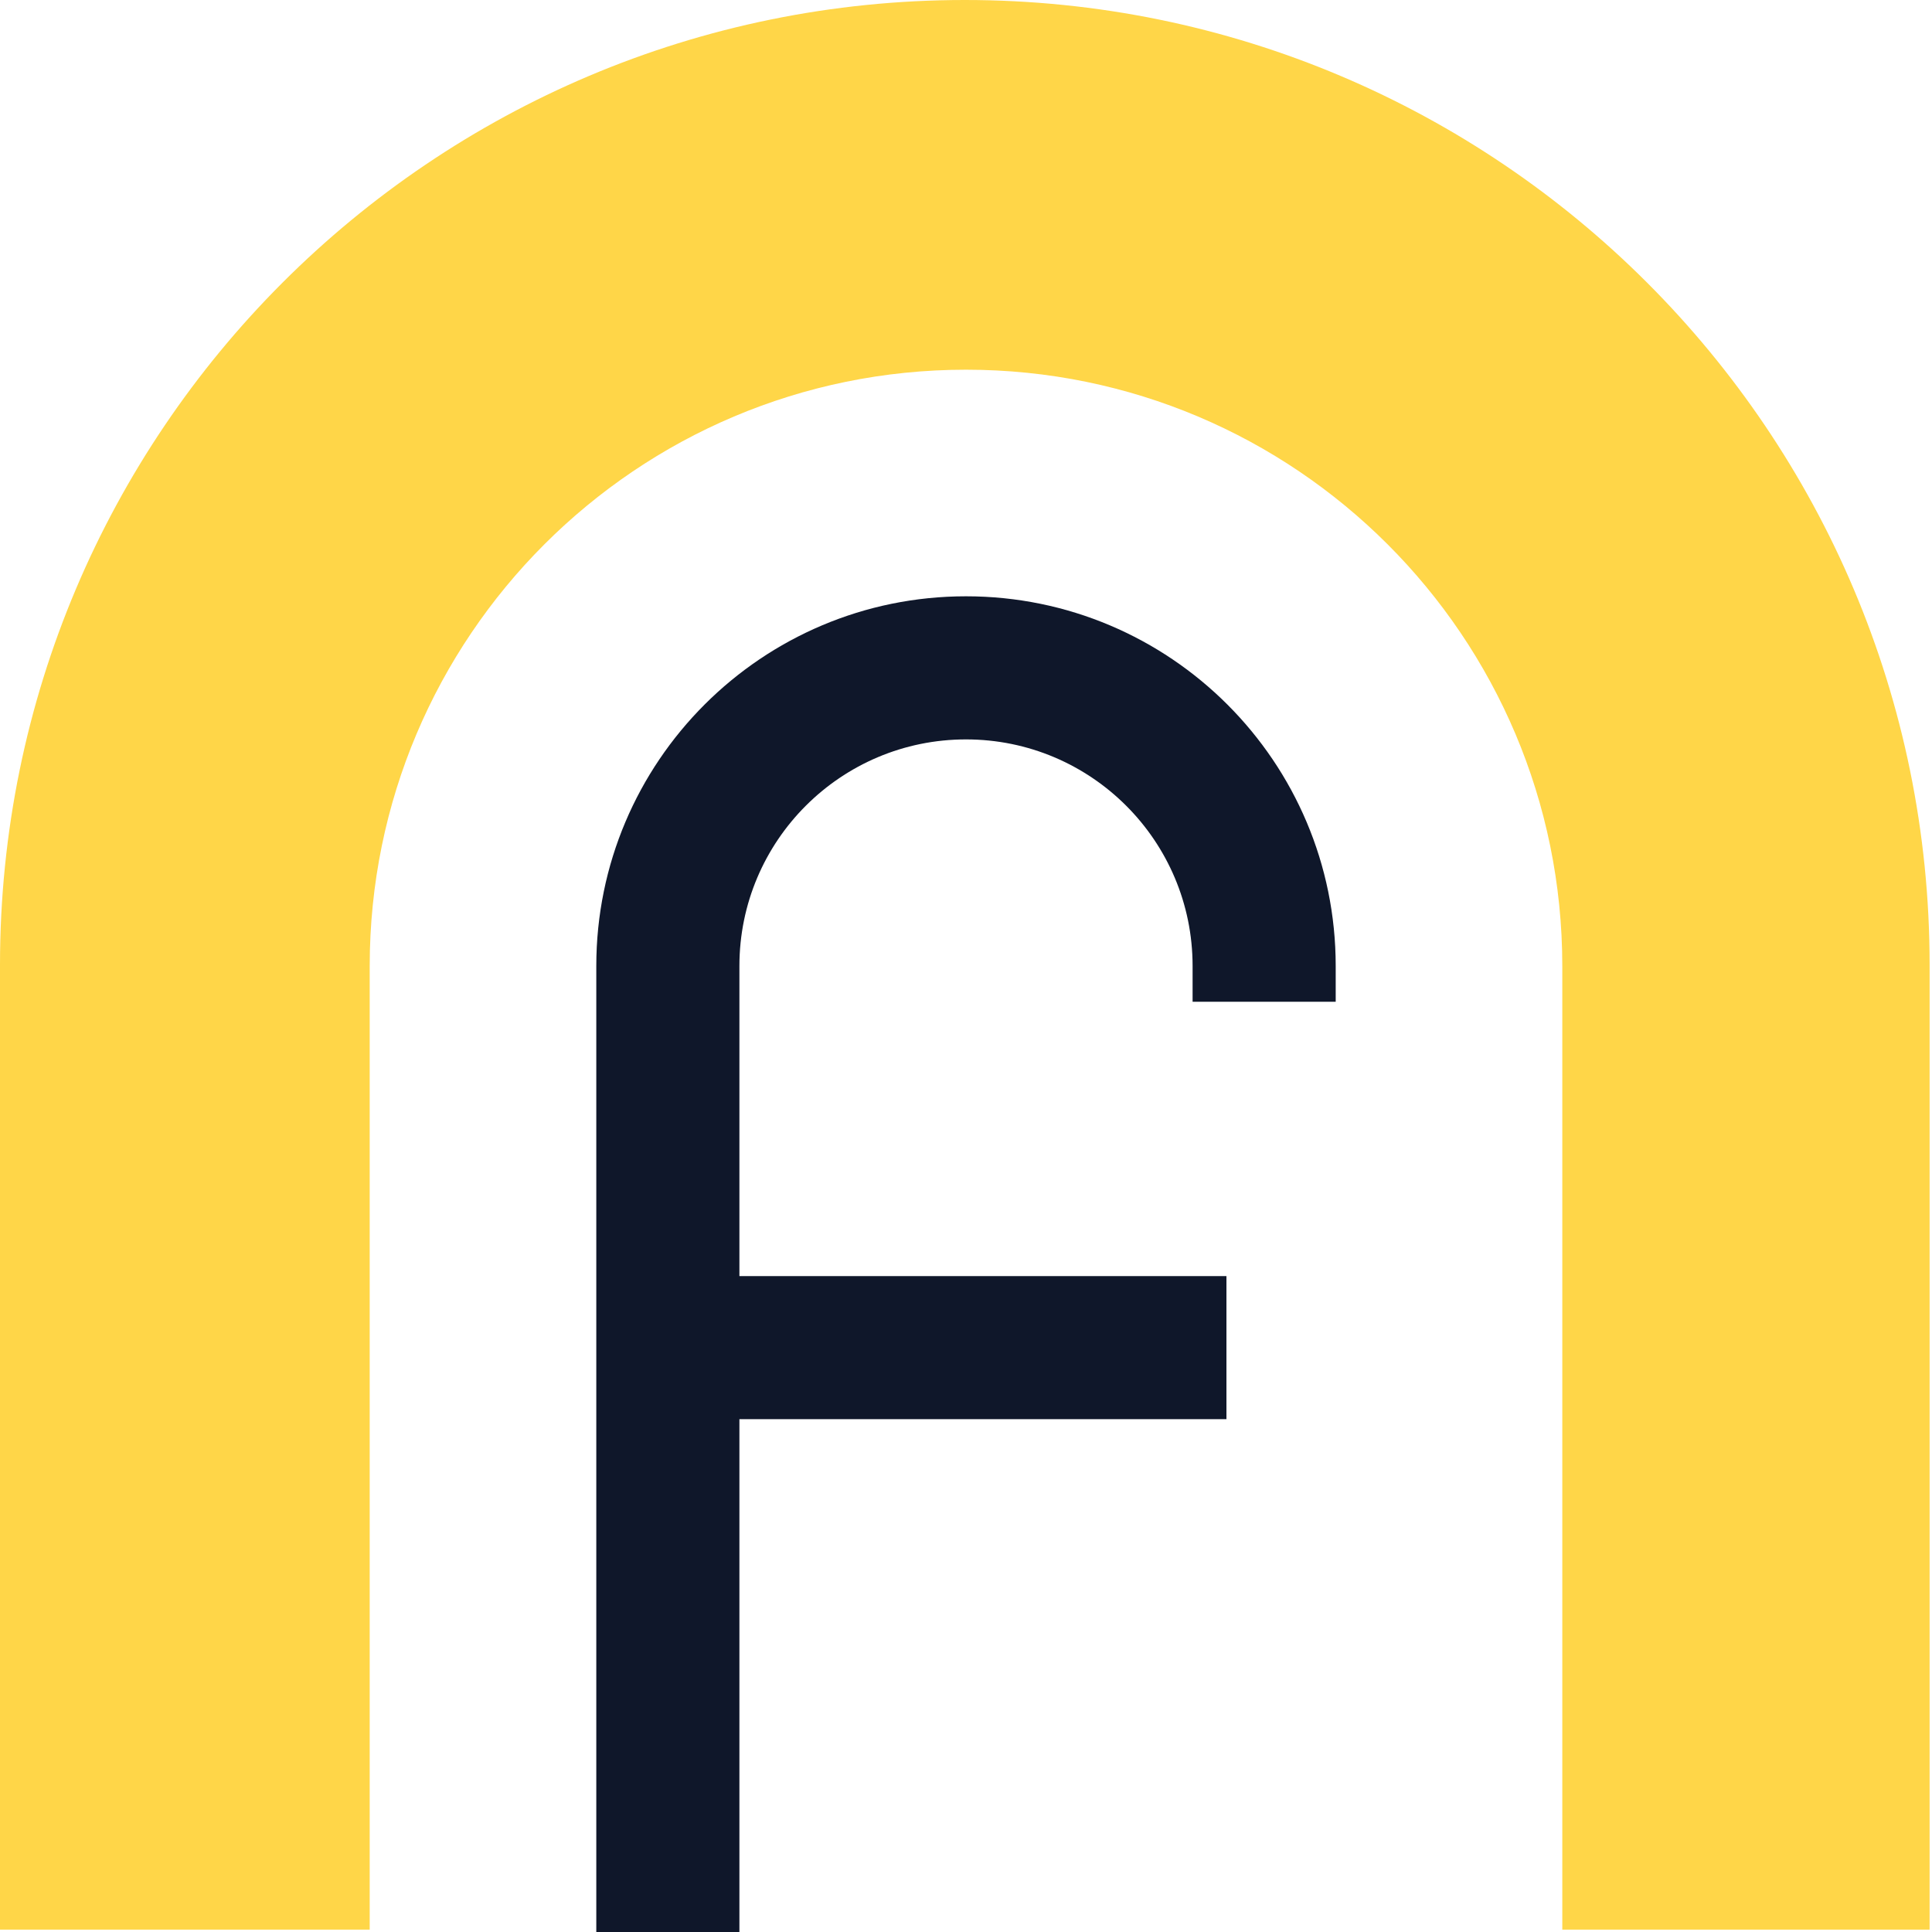
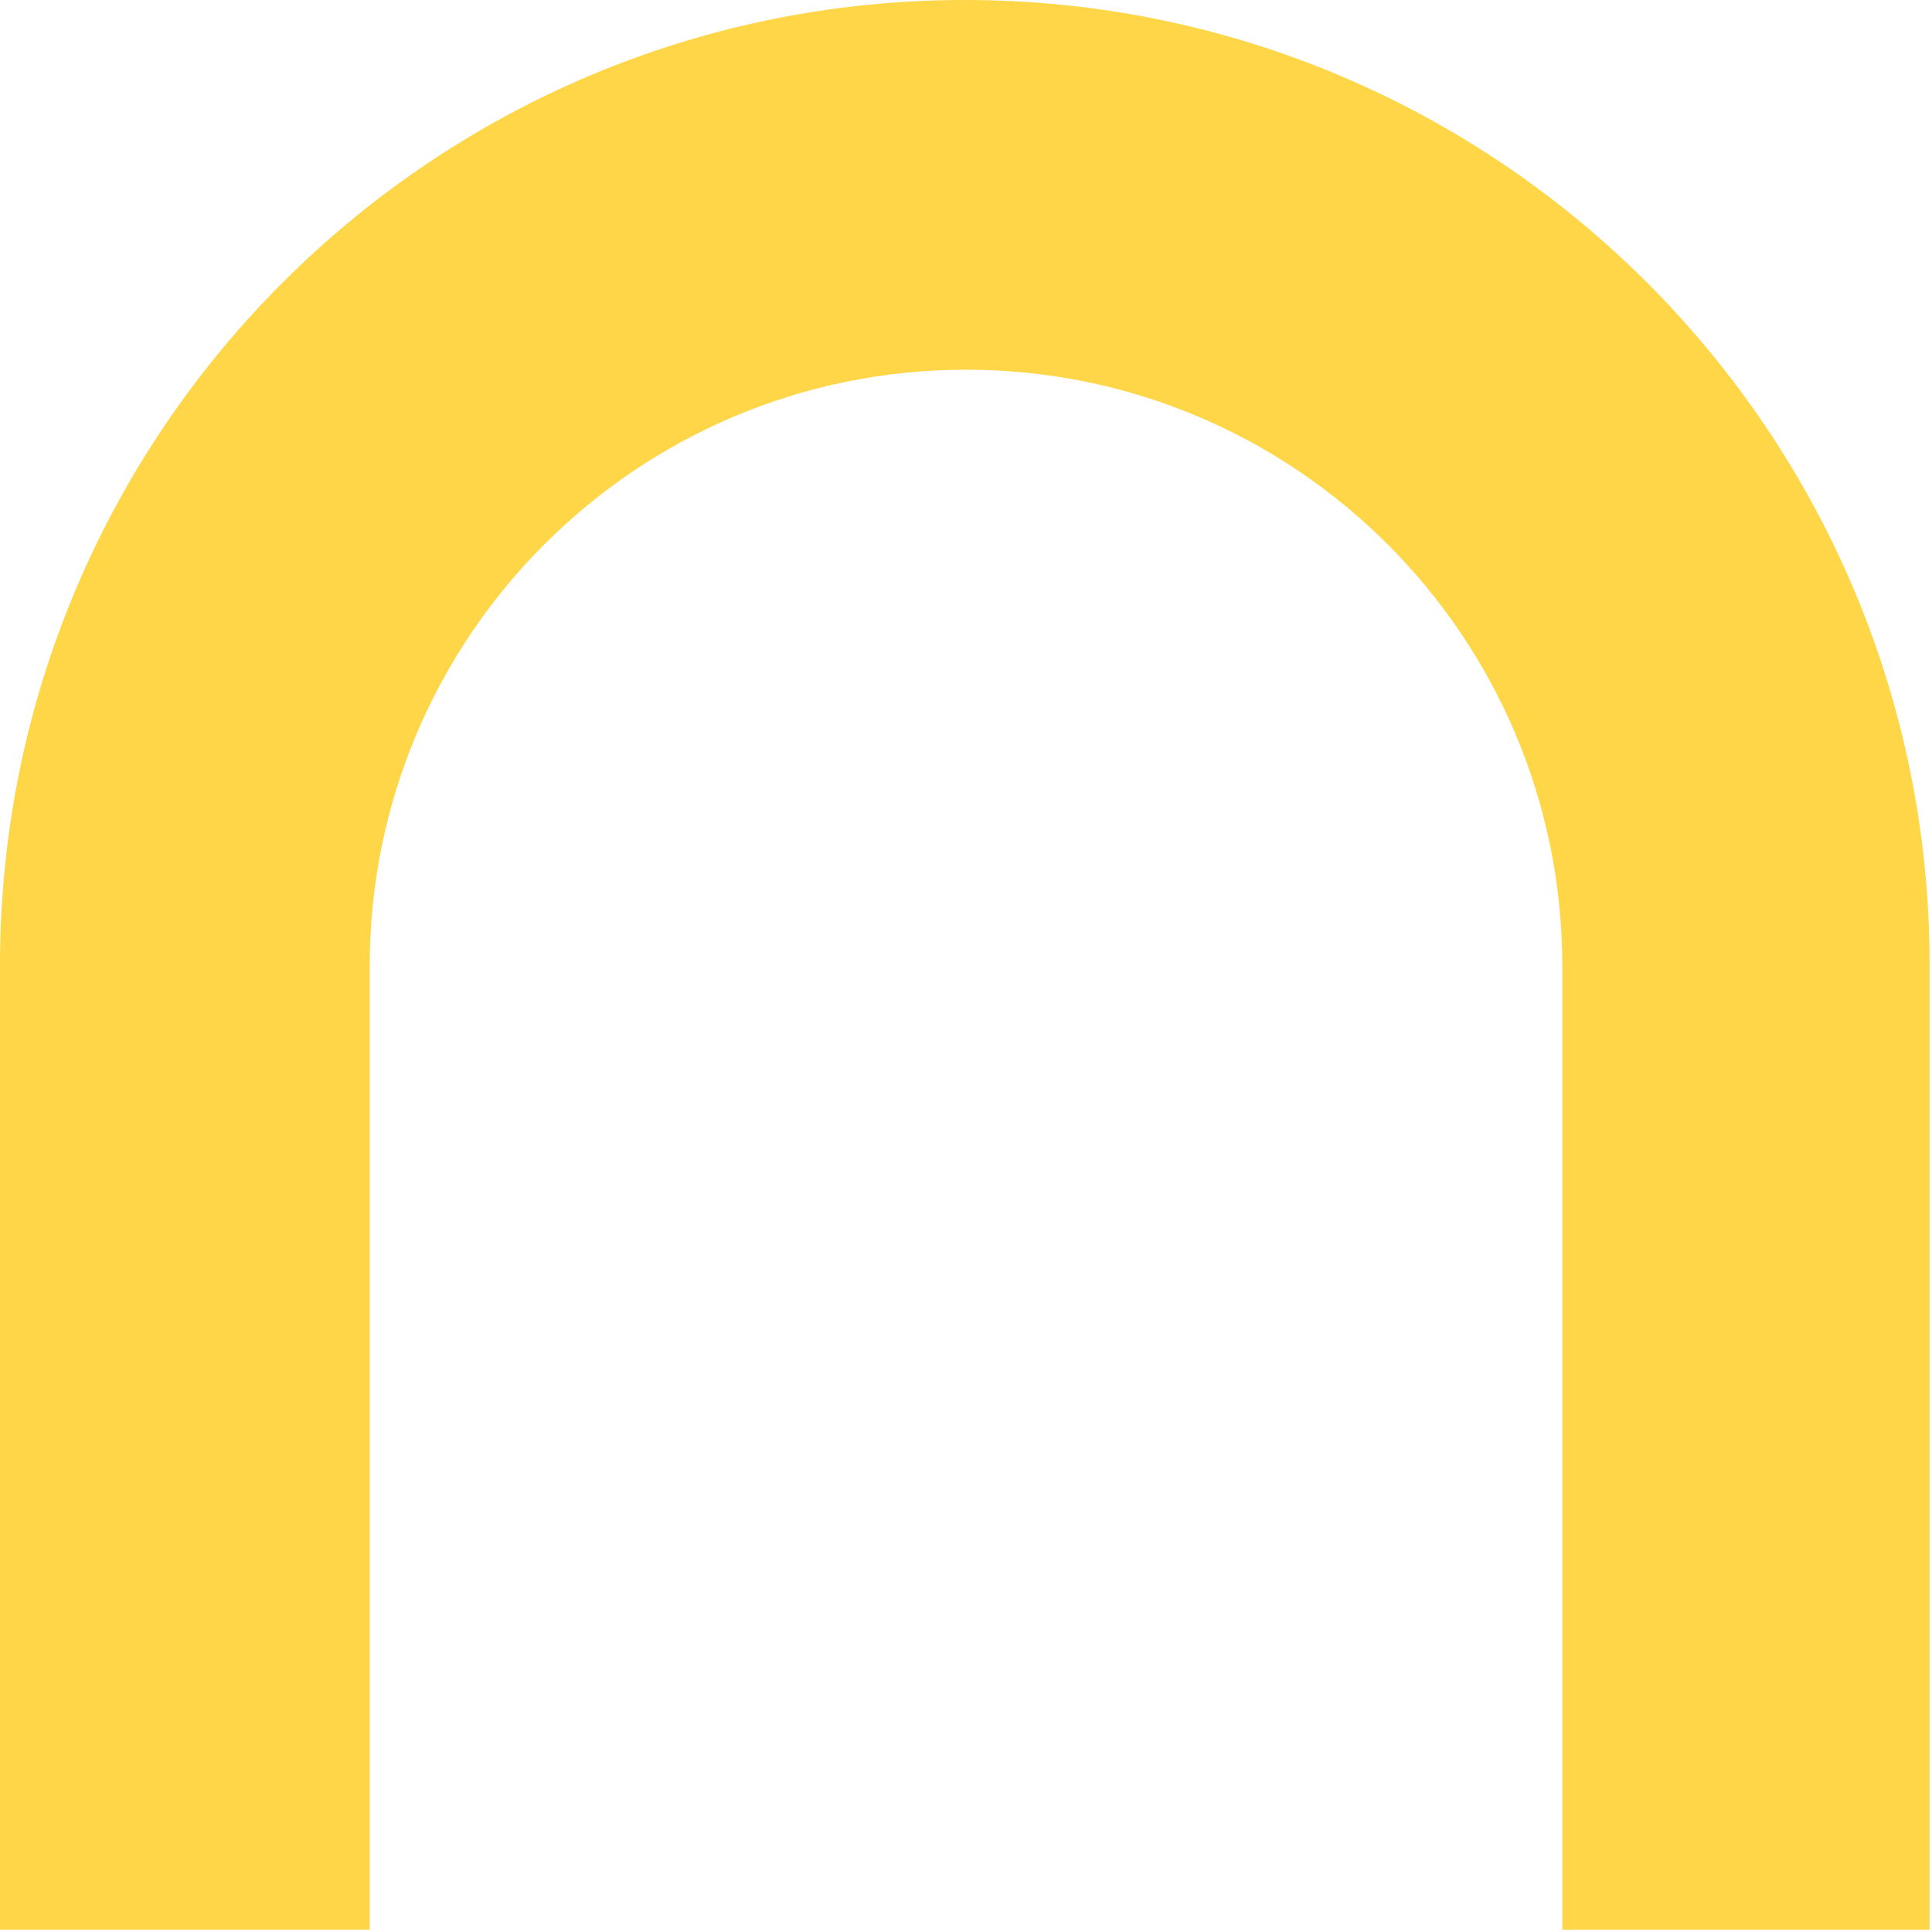
<svg xmlns="http://www.w3.org/2000/svg" width="162" height="162" viewBox="0 0 162 162" fill="none">
  <path fill-rule="evenodd" clip-rule="evenodd" d="M80.9 0C36.22 0 0 36.22 0 80.9V161.8H31V81C31 53.386 53.386 31 81 31C108.614 31 131 53.386 131 81V161.8H161.8V80.9C161.8 36.22 125.58 0 80.9 0Z" fill="#FFD648" />
-   <path fill-rule="evenodd" clip-rule="evenodd" d="M81 50C63.879 50 50 63.879 50 81V162H62V119H102.838V107H62V84V81C62 70.507 70.507 62 81 62C91.493 62 100 70.507 100 81V84H112V81C112 63.879 98.121 50 81 50Z" fill="#0F172A" />
</svg>